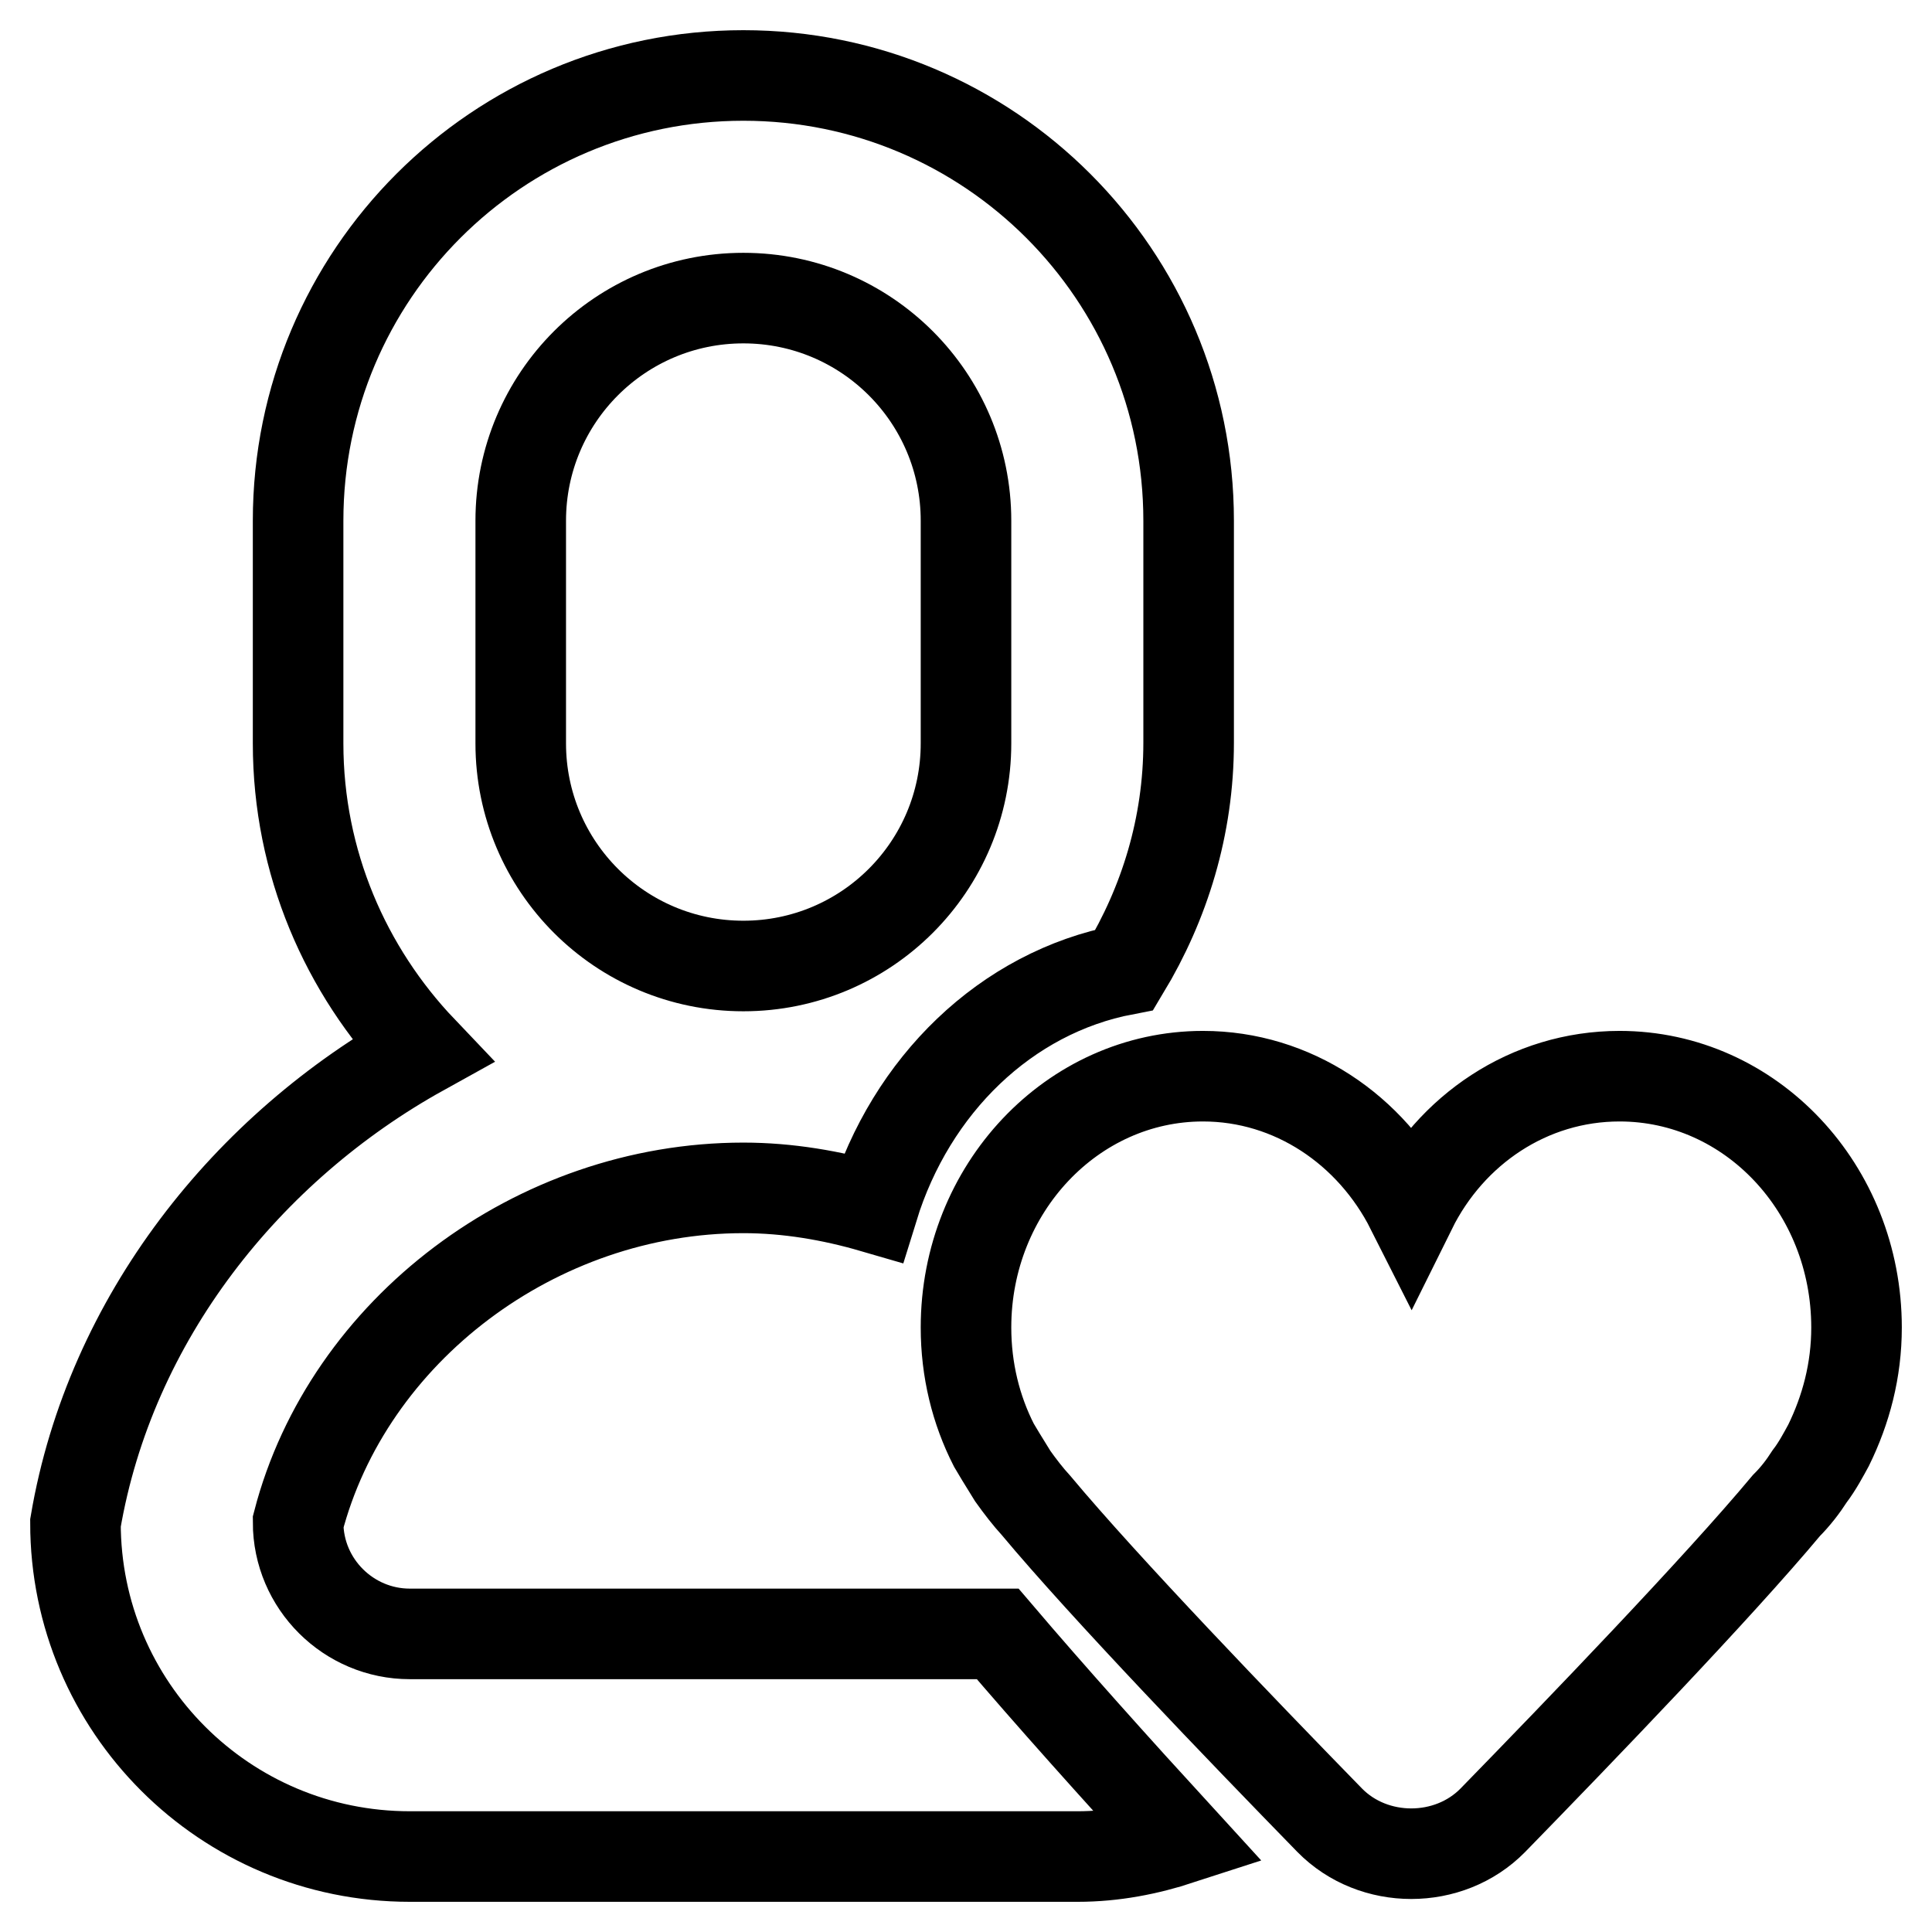
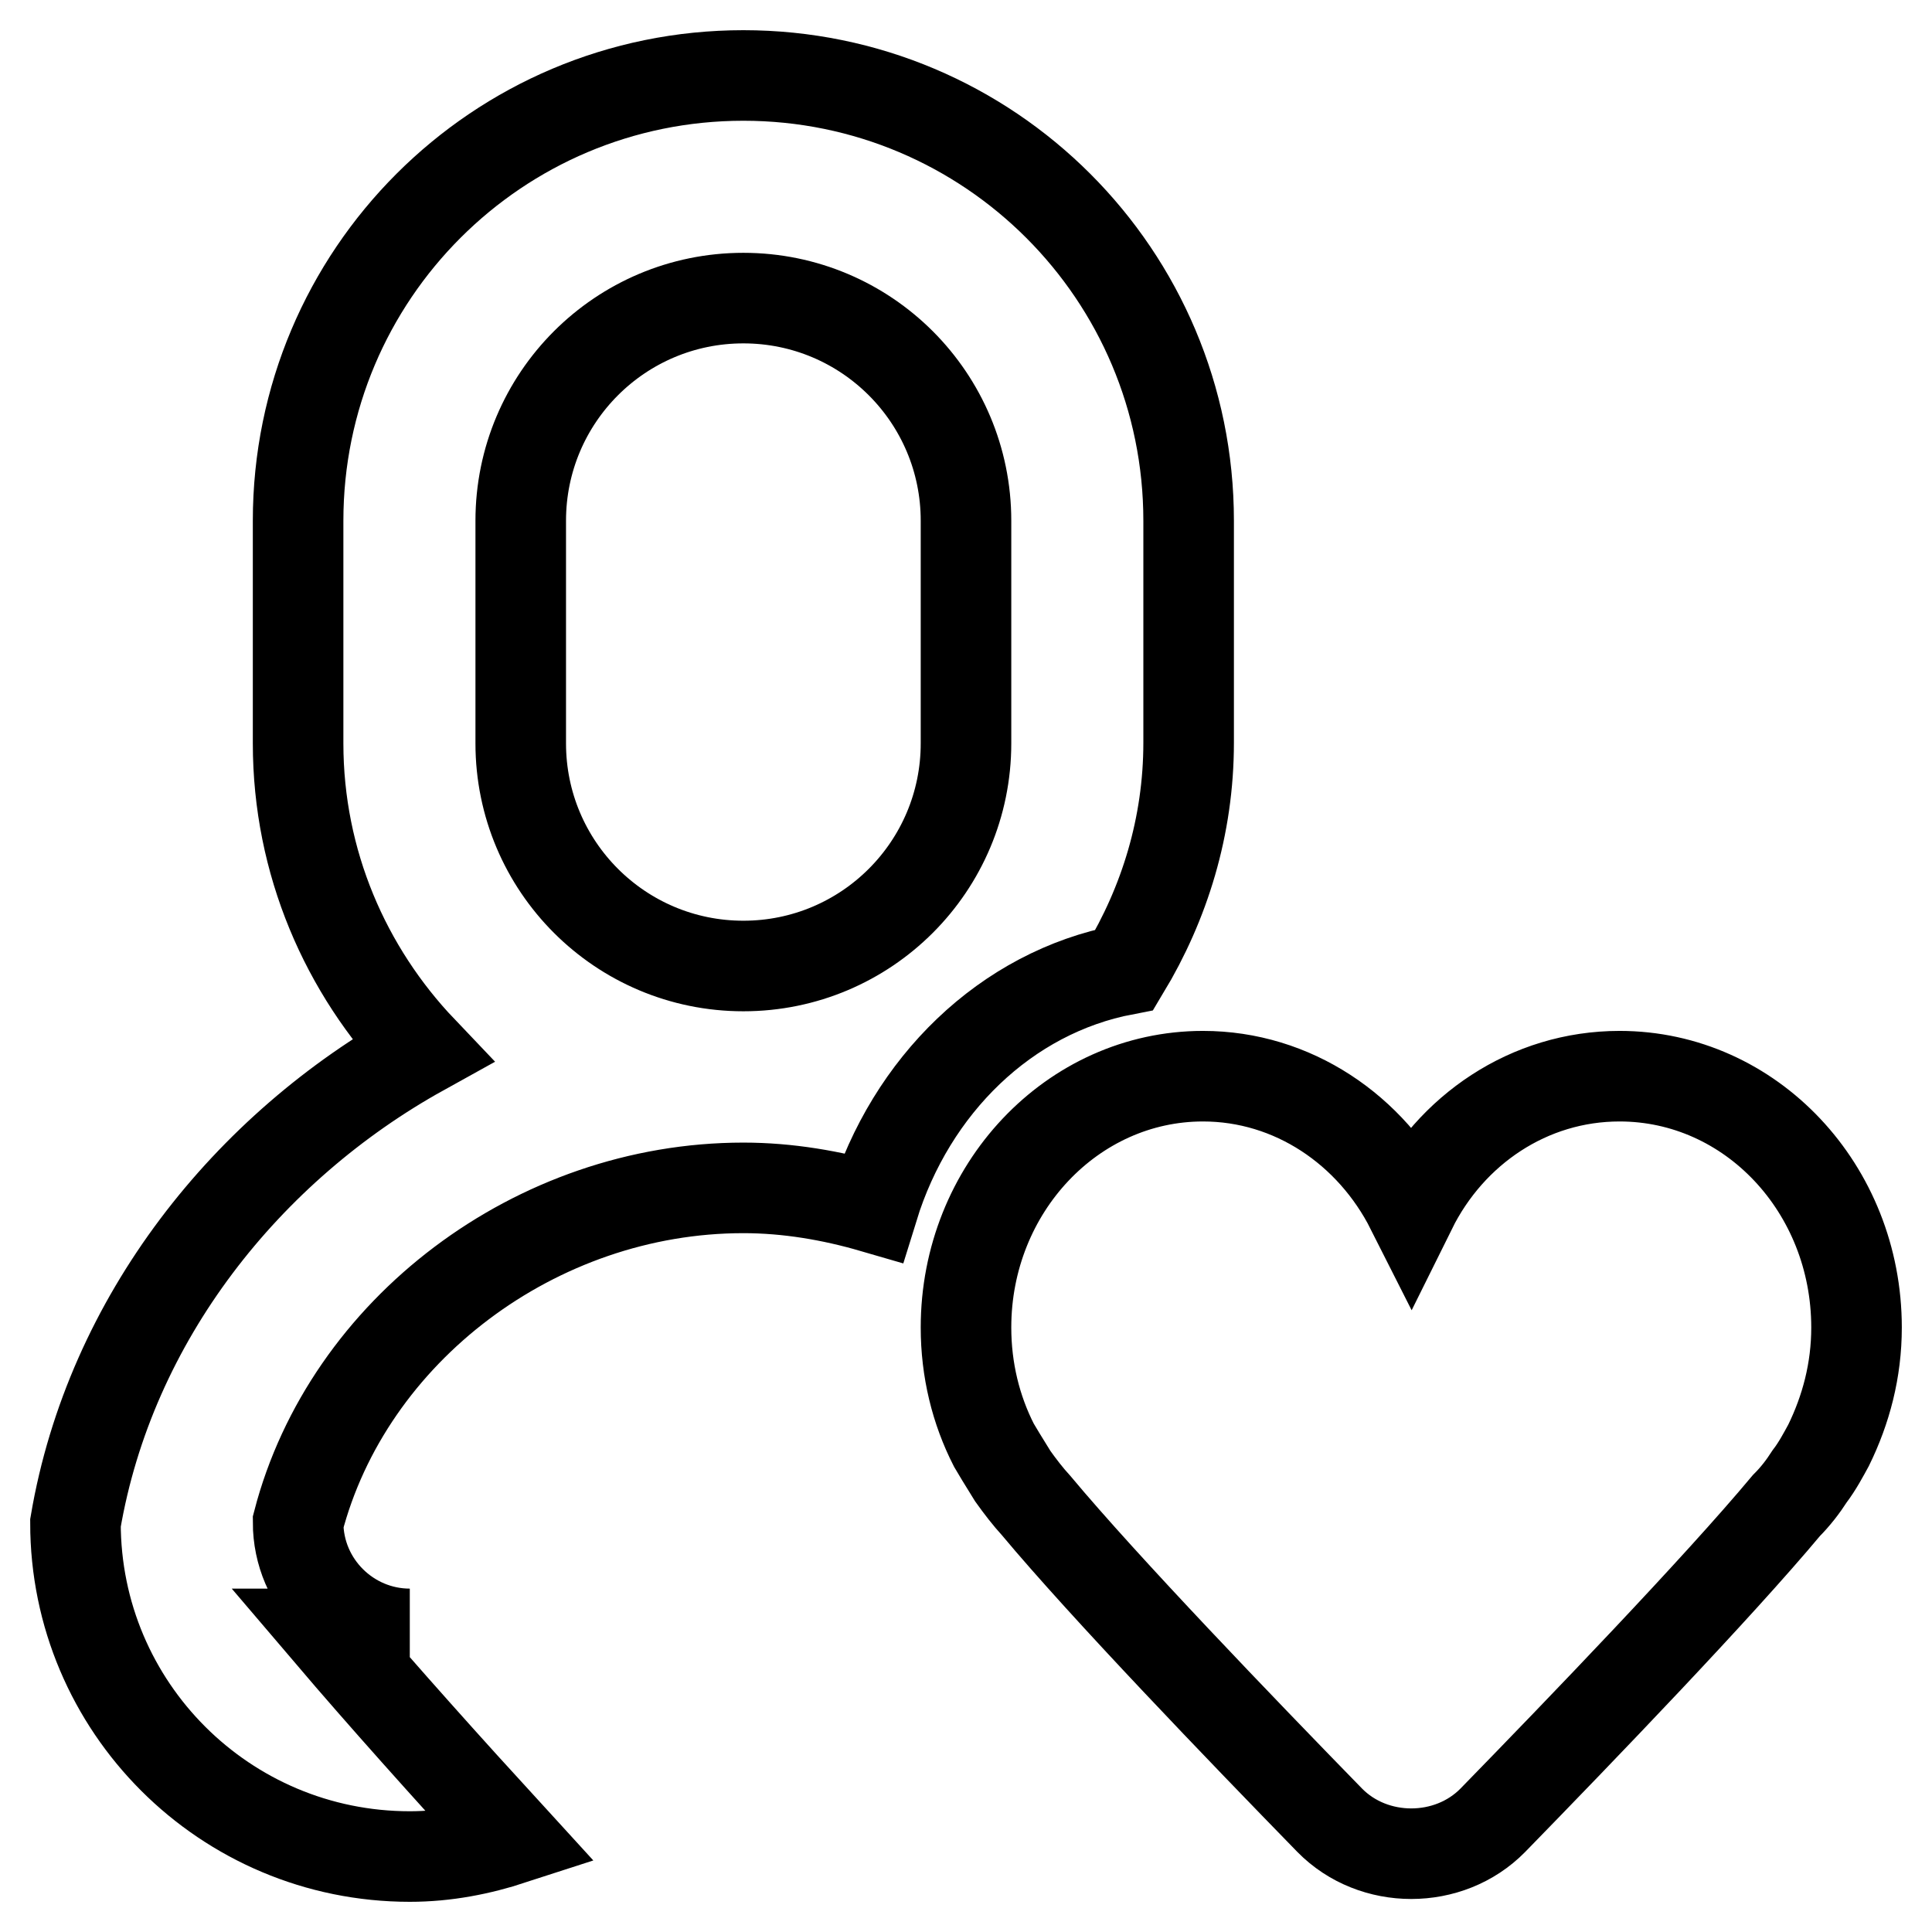
<svg xmlns="http://www.w3.org/2000/svg" version="1.1" x="0px" y="0px" viewBox="0 0 256 256" enable-background="new 0 0 256 256" xml:space="preserve">
  <g>
    <g>
-       <path stroke-width="12" fill-opacity="0" stroke="#000000" d="M54.3,216.5c-8.1,0-14.8-6.6-14.8-14.8c6.6-25.4,31.5-44.3,59-44.3c5.9,0,11.7,1,17.2,2.6c5-16.2,17.6-28.5,33.3-31.5c5.3-8.8,8.5-19,8.5-30.1V69c0-32.6-26.4-59-59-59s-59,26.4-59,59v29.5c0,15.8,6.3,30.1,16.4,40.7C32.8,152,14.6,174.7,10,201.8c0,24.4,19.8,44.2,44.3,44.2h88.5c4.8,0,9.3-0.9,13.6-2.3c-8.7-9.5-17.3-19.1-24.2-27.2H54.3z M69,69c0-16.3,13.2-29.5,29.5-29.5c16.3,0,29.5,13.2,29.5,29.5v29.5c0,16.3-13.2,29.5-29.5,29.5C82.2,128,69,114.8,69,98.5V69z M214.6,142.6c-12,0-22.4,7.1-27.6,17.6c-5.3-10.5-15.7-17.6-27.6-17.6c-17.3,0-31.4,14.9-31.4,33.3c0,5.6,1.3,10.9,3.7,15.6c0.4,0.7,1.2,2,2.5,4.1c1,1.4,2,2.7,3.1,3.9c9.1,10.9,27.2,29.7,38.9,41.7c5.8,5.9,15.8,5.9,21.6,0c11.7-12,29.8-30.8,38.9-41.7c1.2-1.2,2.2-2.5,3.1-3.9c1-1.3,1.9-3,2.5-4.1c2.3-4.7,3.7-9.9,3.7-15.6C246,157.5,232,142.6,214.6,142.6z" />
+       <path stroke-width="12" fill-opacity="0" stroke="#000000" d="M54.3,216.5c-8.1,0-14.8-6.6-14.8-14.8c6.6-25.4,31.5-44.3,59-44.3c5.9,0,11.7,1,17.2,2.6c5-16.2,17.6-28.5,33.3-31.5c5.3-8.8,8.5-19,8.5-30.1V69c0-32.6-26.4-59-59-59s-59,26.4-59,59v29.5c0,15.8,6.3,30.1,16.4,40.7C32.8,152,14.6,174.7,10,201.8c0,24.4,19.8,44.2,44.3,44.2c4.8,0,9.3-0.9,13.6-2.3c-8.7-9.5-17.3-19.1-24.2-27.2H54.3z M69,69c0-16.3,13.2-29.5,29.5-29.5c16.3,0,29.5,13.2,29.5,29.5v29.5c0,16.3-13.2,29.5-29.5,29.5C82.2,128,69,114.8,69,98.5V69z M214.6,142.6c-12,0-22.4,7.1-27.6,17.6c-5.3-10.5-15.7-17.6-27.6-17.6c-17.3,0-31.4,14.9-31.4,33.3c0,5.6,1.3,10.9,3.7,15.6c0.4,0.7,1.2,2,2.5,4.1c1,1.4,2,2.7,3.1,3.9c9.1,10.9,27.2,29.7,38.9,41.7c5.8,5.9,15.8,5.9,21.6,0c11.7-12,29.8-30.8,38.9-41.7c1.2-1.2,2.2-2.5,3.1-3.9c1-1.3,1.9-3,2.5-4.1c2.3-4.7,3.7-9.9,3.7-15.6C246,157.5,232,142.6,214.6,142.6z" />
    </g>
  </g>
</svg>